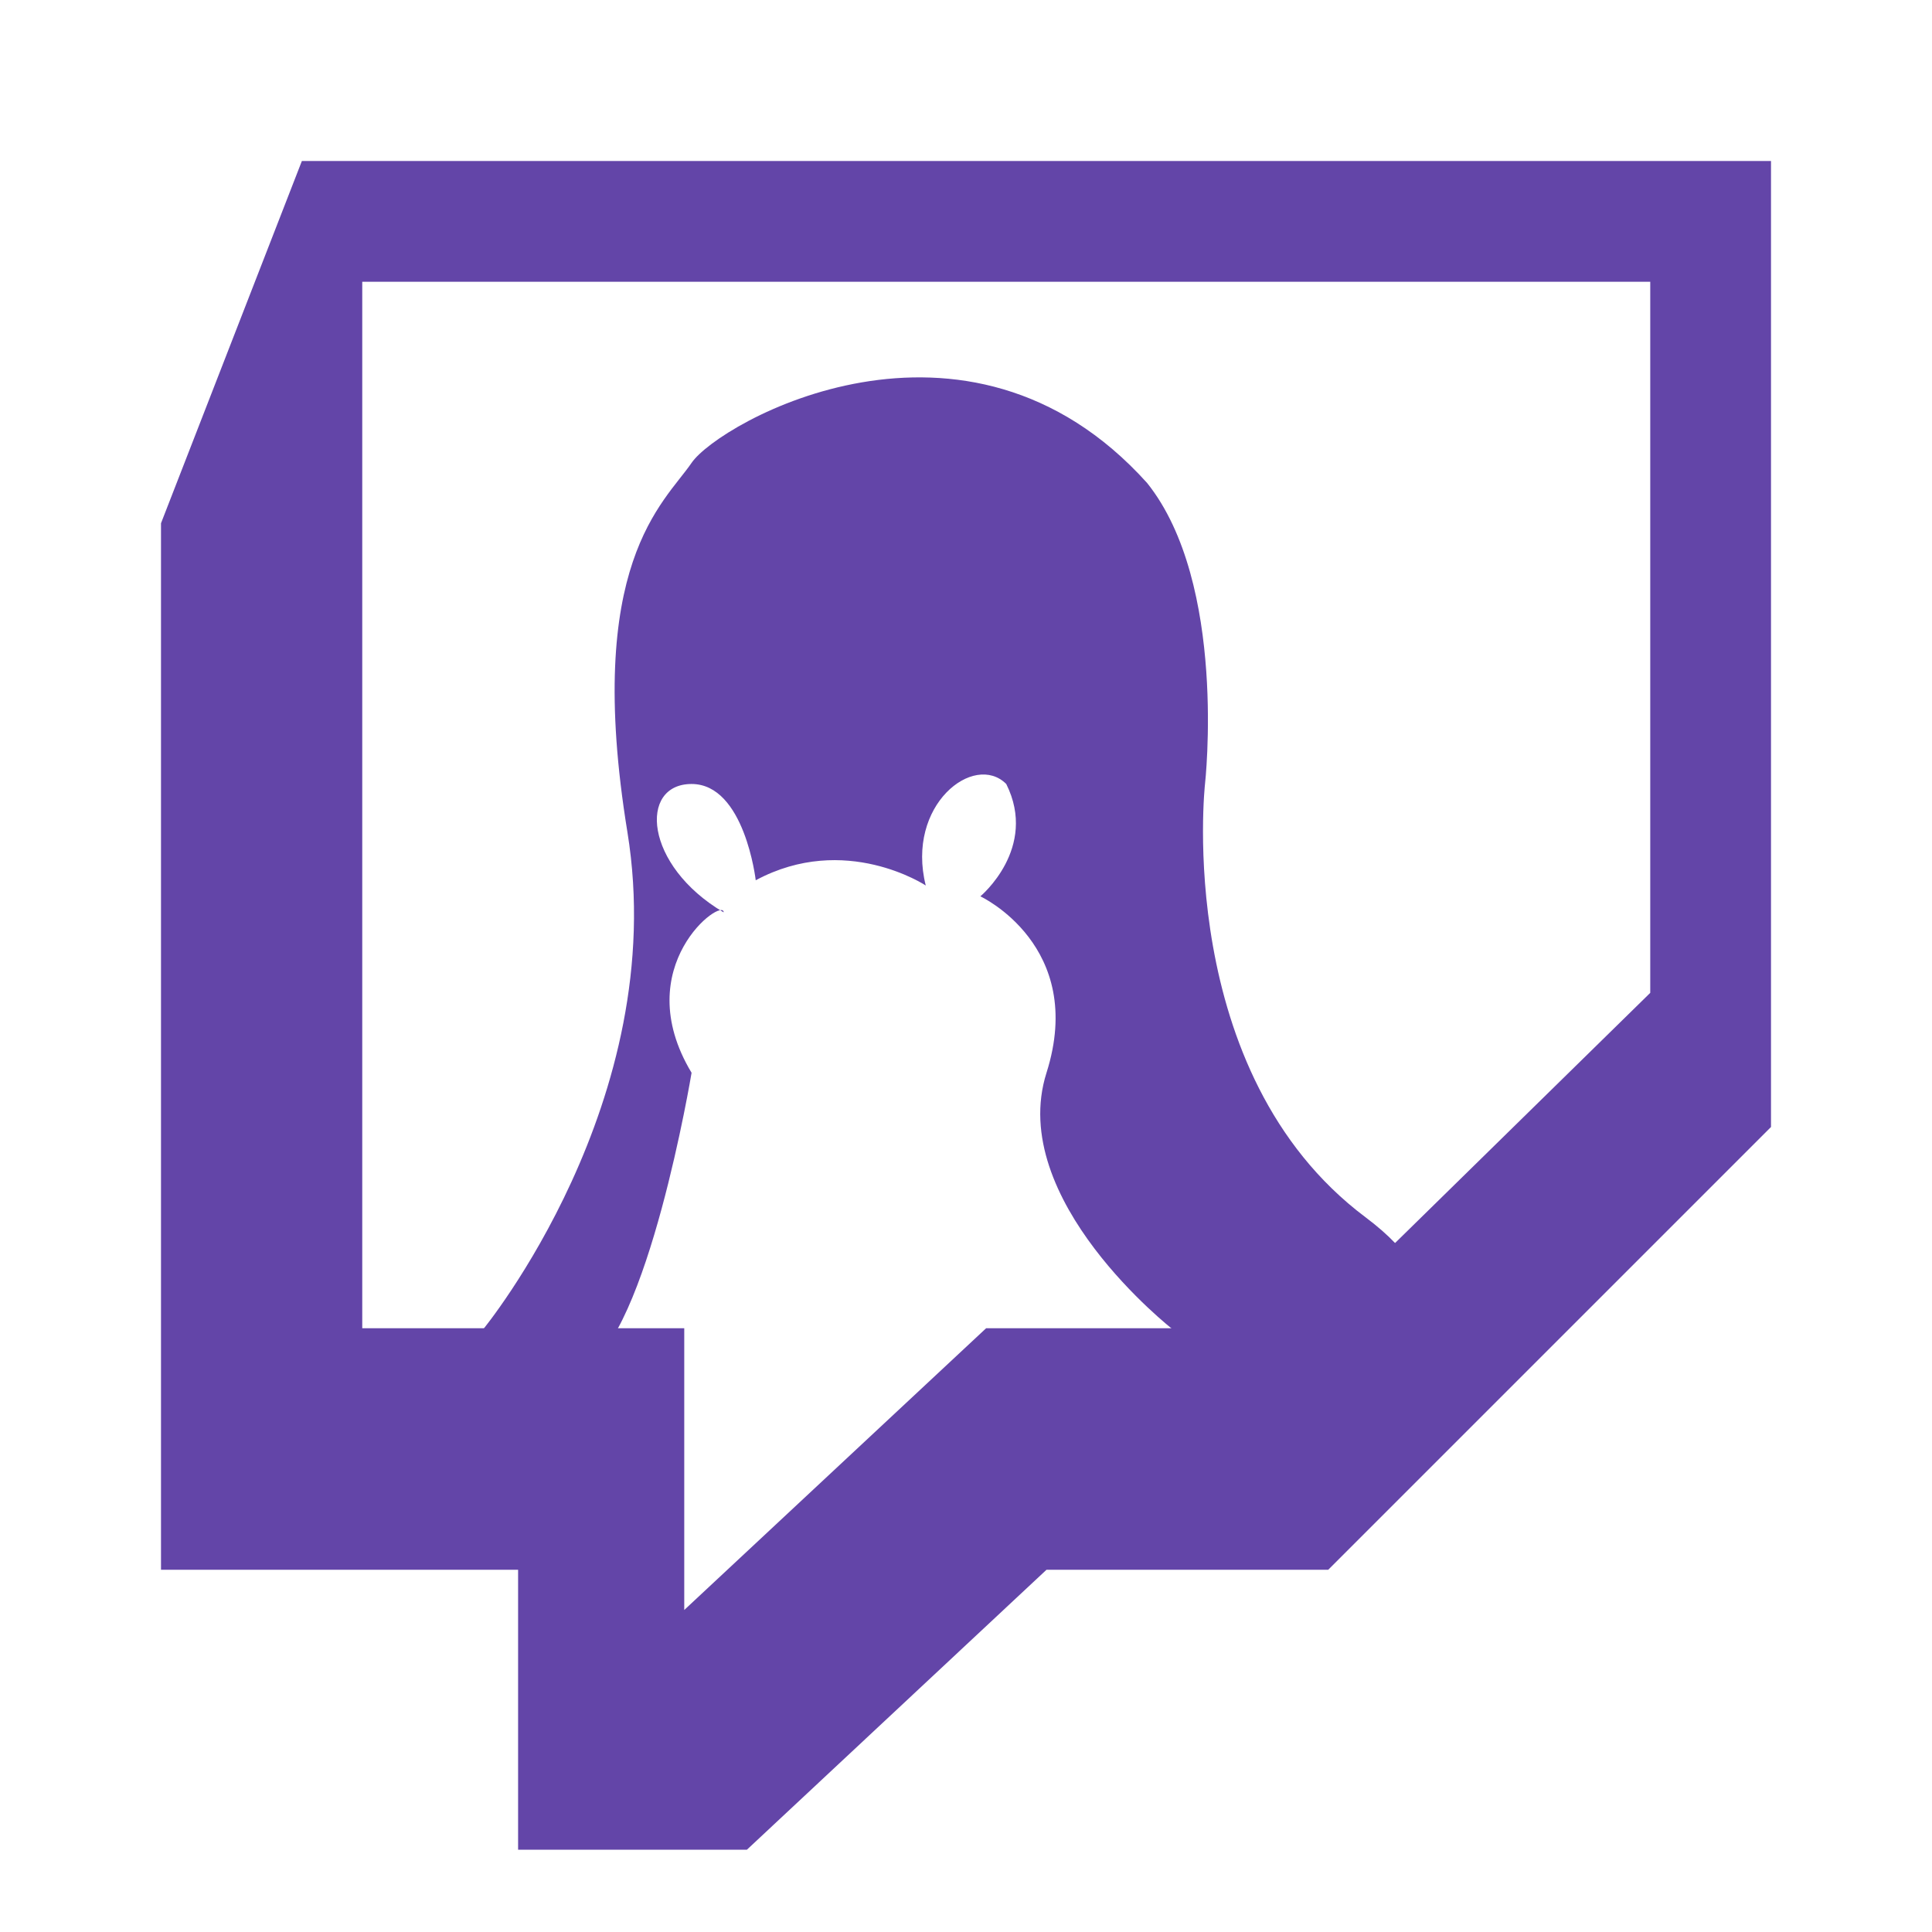
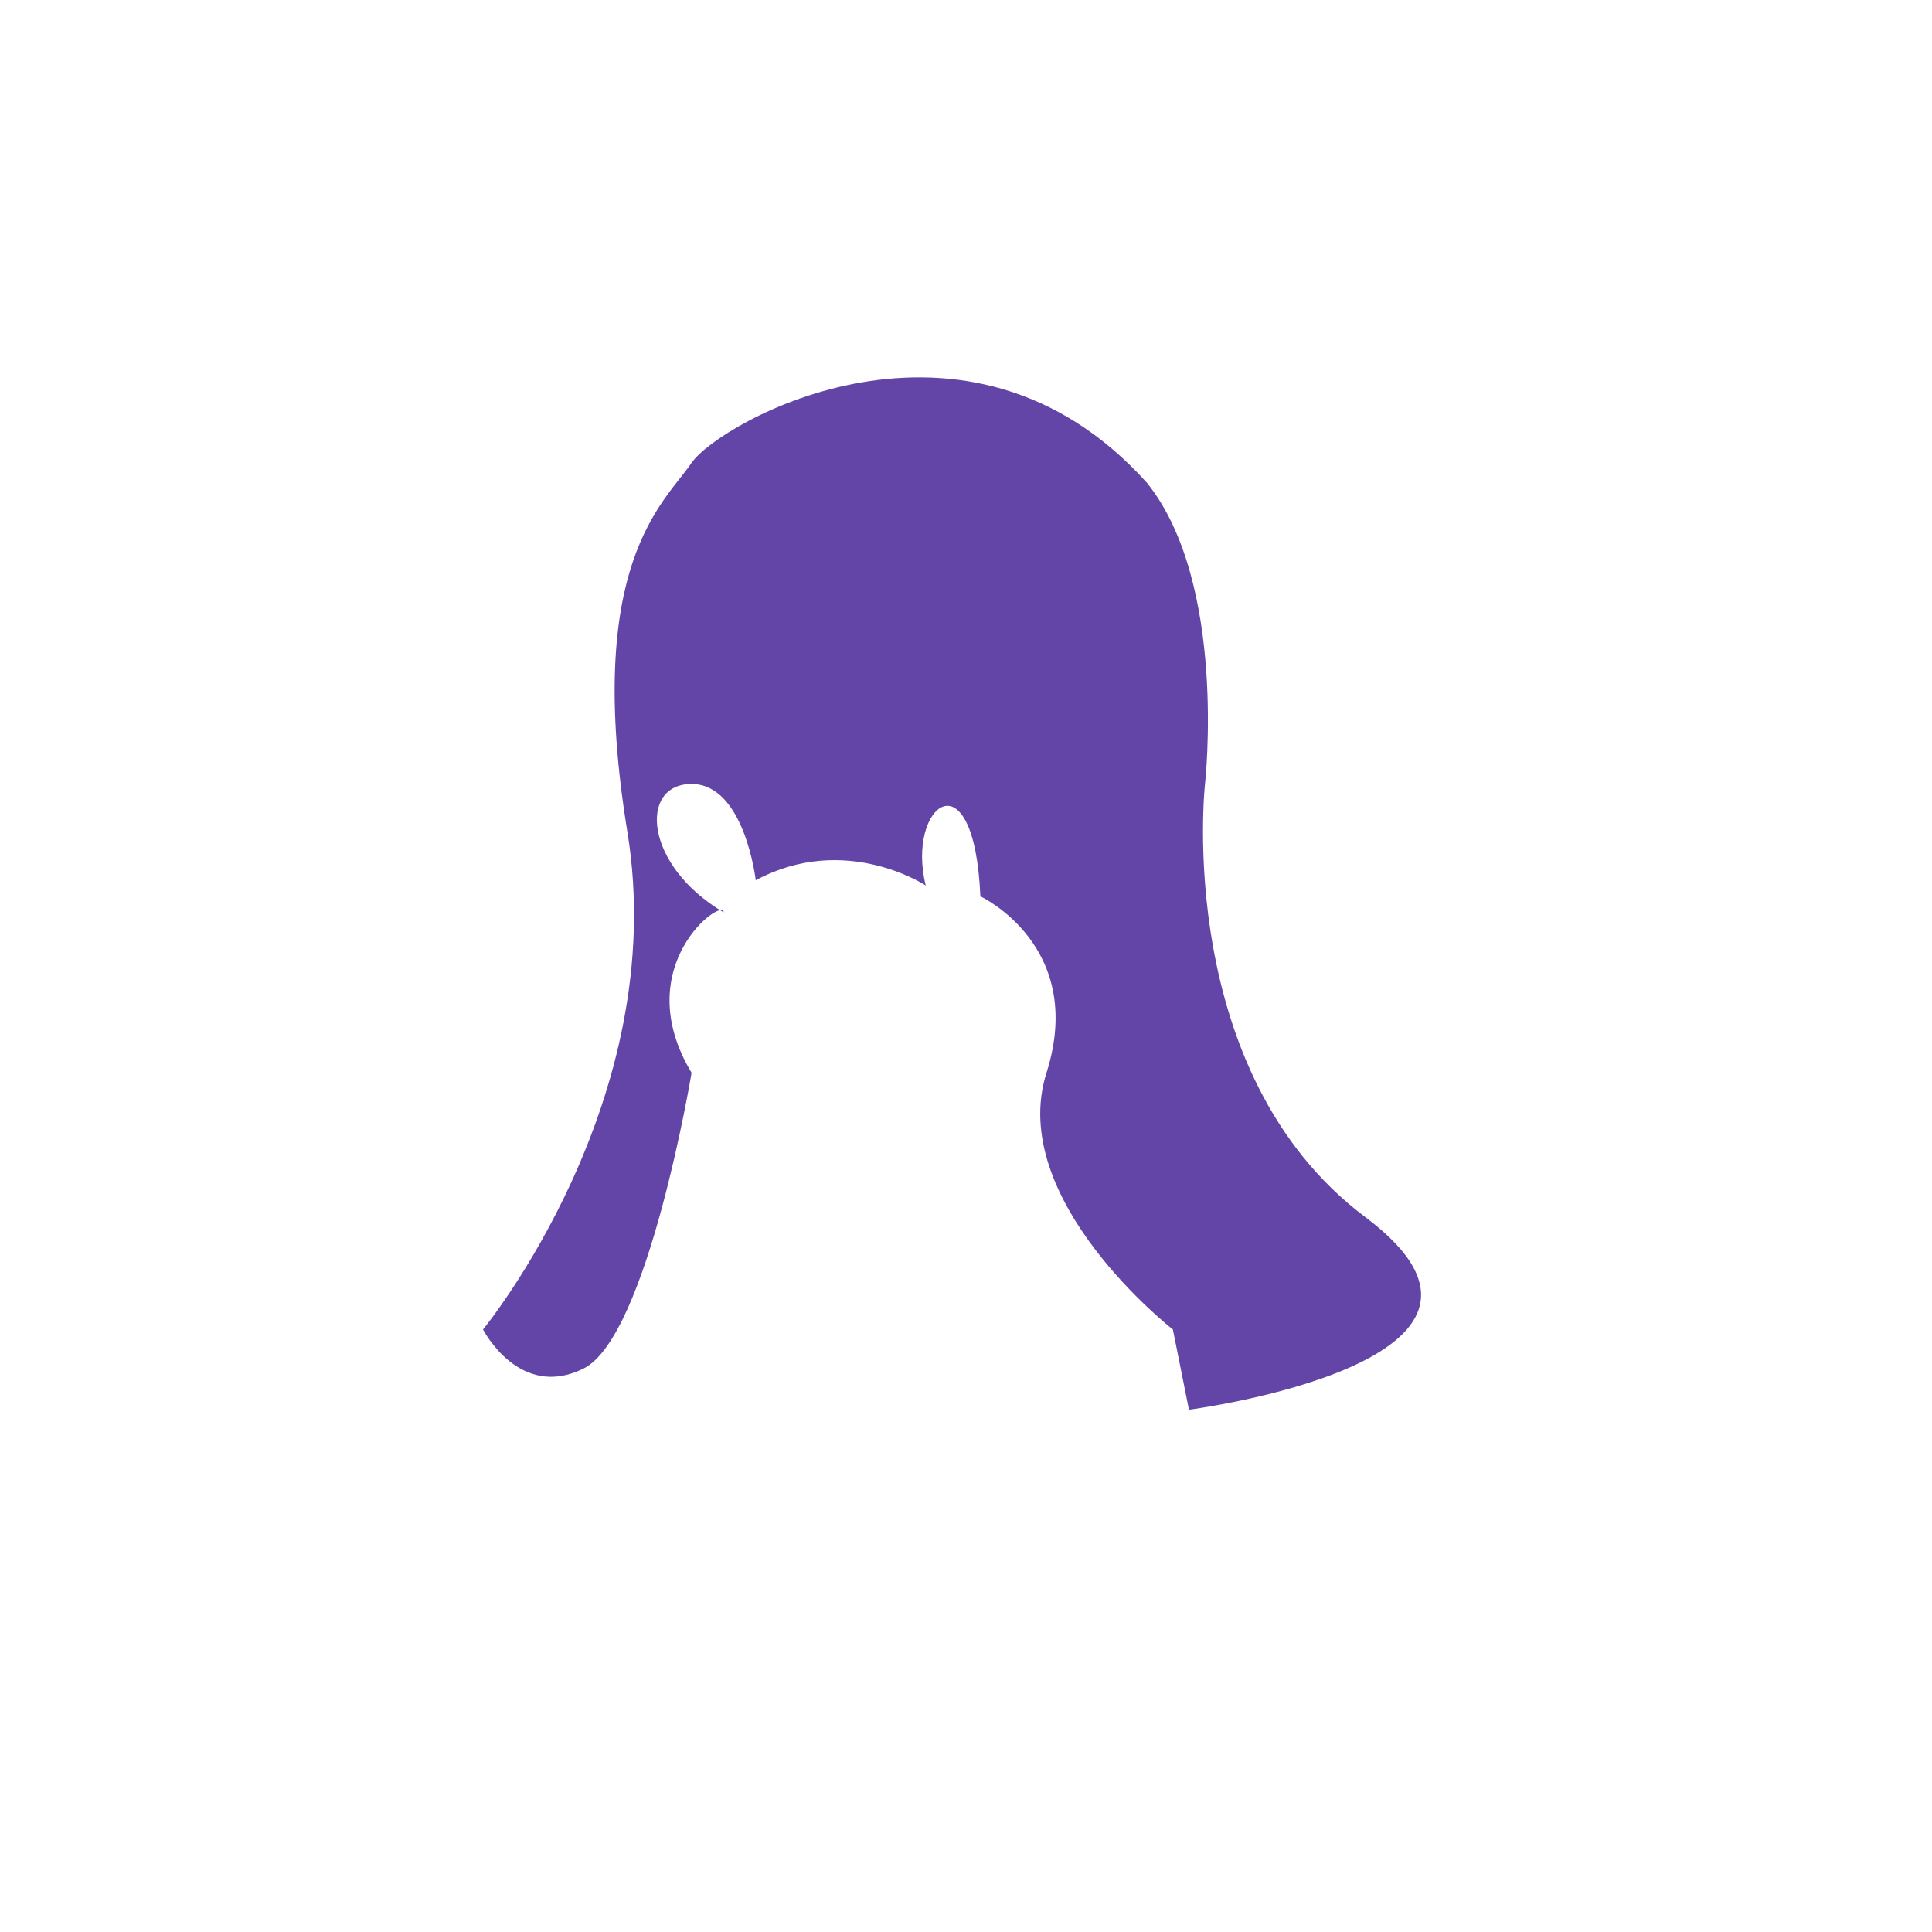
<svg xmlns="http://www.w3.org/2000/svg" width="48px" height="48px" viewBox="0 0 48 48" version="1.1">
  <title>gnome-twitch</title>
  <desc>Created with Sketch.</desc>
  <defs>
    <filter x="-50%" y="-50%" width="200%" height="200%" filterUnits="objectBoundingBox" id="filter-1">
      <feOffset dx="0" dy="1" in="SourceAlpha" result="shadowOffsetOuter1" />
      <feGaussianBlur stdDeviation="0.5" in="shadowOffsetOuter1" result="shadowBlurOuter1" />
      <feColorMatrix values="0 0 0 0 0   0 0 0 0 0   0 0 0 0 0  0 0 0 0.2 0" type="matrix" in="shadowBlurOuter1" result="shadowMatrixOuter1" />
      <feMerge>
        <feMergeNode in="shadowMatrixOuter1" />
        <feMergeNode in="SourceGraphic" />
      </feMerge>
    </filter>
  </defs>
  <g id="Page-1" stroke="none" stroke-width="1" fill="none" fill-rule="evenodd">
    <g id="gnome-twitch" fill="#6345A8">
      <g id="Group-4" filter="url(#filter-1)" transform="translate(4, 3)">
-         <path d="M3.5,0 L40,0 L40,24 L29,35 L22,35 L14.556,41.956 L8.872,41.956 L8.872,35 L0,35 L0,9 L3.5,0 Z M37,3 L37,20.667 L28.5,29 L20.5,29 L13,36 L13,29 L5,29 L5,3 L37,3 Z" id="Combined-Shape" />
-         <path d="M8,29.031 C8,29.031 12.675,23.348 11.588,16.674 C10.5,10 12.5,8.5 13.182,7.5 C13.864,6.5 20,3 24.5,8 C26.5,10.5 25.938,15.478 25.938,15.478 C25.938,15.478 25.14,22.653 29.924,26.241 C34.707,29.828 25.539,31.024 25.539,31.024 L25.14,29.031 C25.14,29.031 21,25.807 22,22.653 C23,19.5 20.357,18.269 20.357,18.269 C20.357,18.269 21.797,17.073 21,15.478 C20.203,14.681 18.5,16 19,18 C19,18 17,16.674 14.776,17.87 C14.776,17.87 14.5,15.478 13.182,15.478 C11.864,15.478 12,17.5 13.979,18.667 C13.979,18.269 11.588,20 13.182,22.653 C13.182,22.653 12.094,29.203 10.5,30 C8.906,30.797 8,29.031 8,29.031 Z" id="Path-33" />
+         <path d="M8,29.031 C8,29.031 12.675,23.348 11.588,16.674 C10.5,10 12.5,8.5 13.182,7.5 C13.864,6.5 20,3 24.5,8 C26.5,10.5 25.938,15.478 25.938,15.478 C25.938,15.478 25.14,22.653 29.924,26.241 C34.707,29.828 25.539,31.024 25.539,31.024 L25.14,29.031 C25.14,29.031 21,25.807 22,22.653 C23,19.5 20.357,18.269 20.357,18.269 C20.203,14.681 18.5,16 19,18 C19,18 17,16.674 14.776,17.87 C14.776,17.87 14.5,15.478 13.182,15.478 C11.864,15.478 12,17.5 13.979,18.667 C13.979,18.269 11.588,20 13.182,22.653 C13.182,22.653 12.094,29.203 10.5,30 C8.906,30.797 8,29.031 8,29.031 Z" id="Path-33" />
      </g>
    </g>
  </g>
</svg>